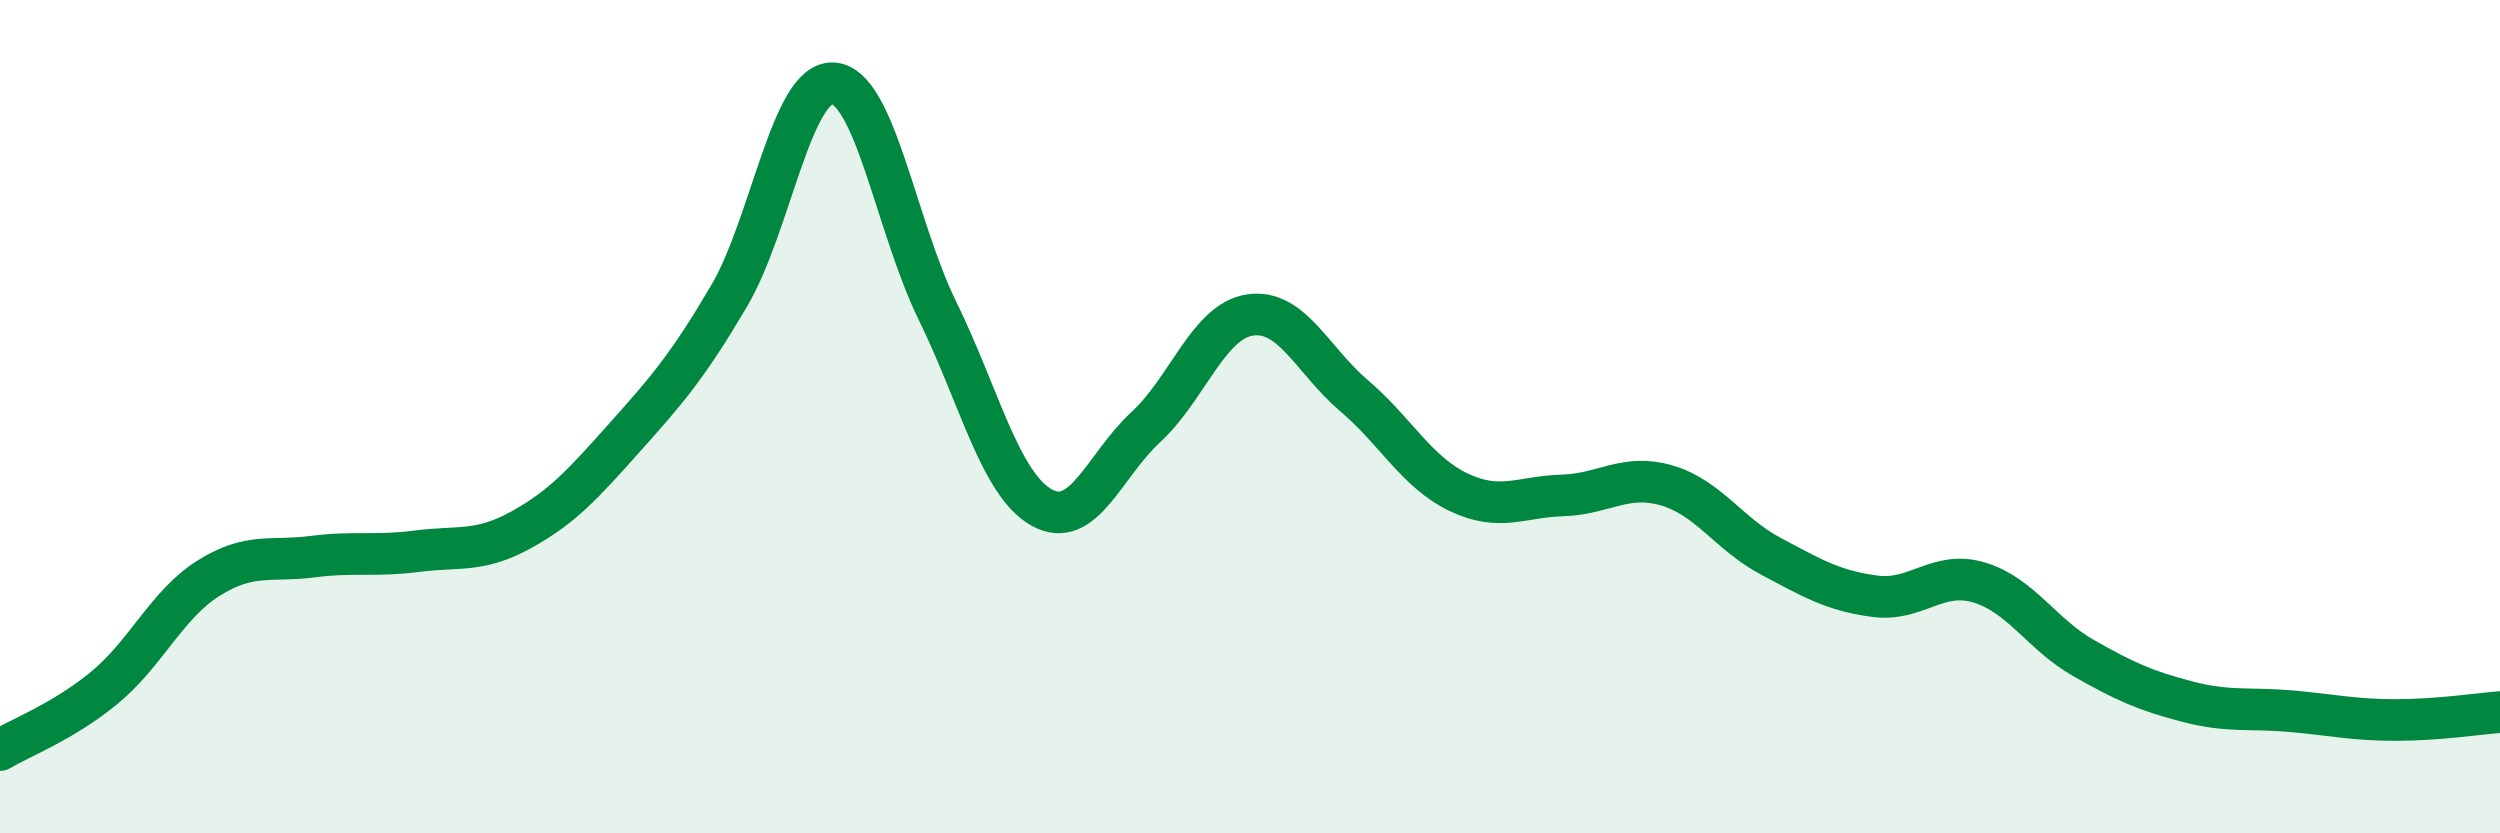
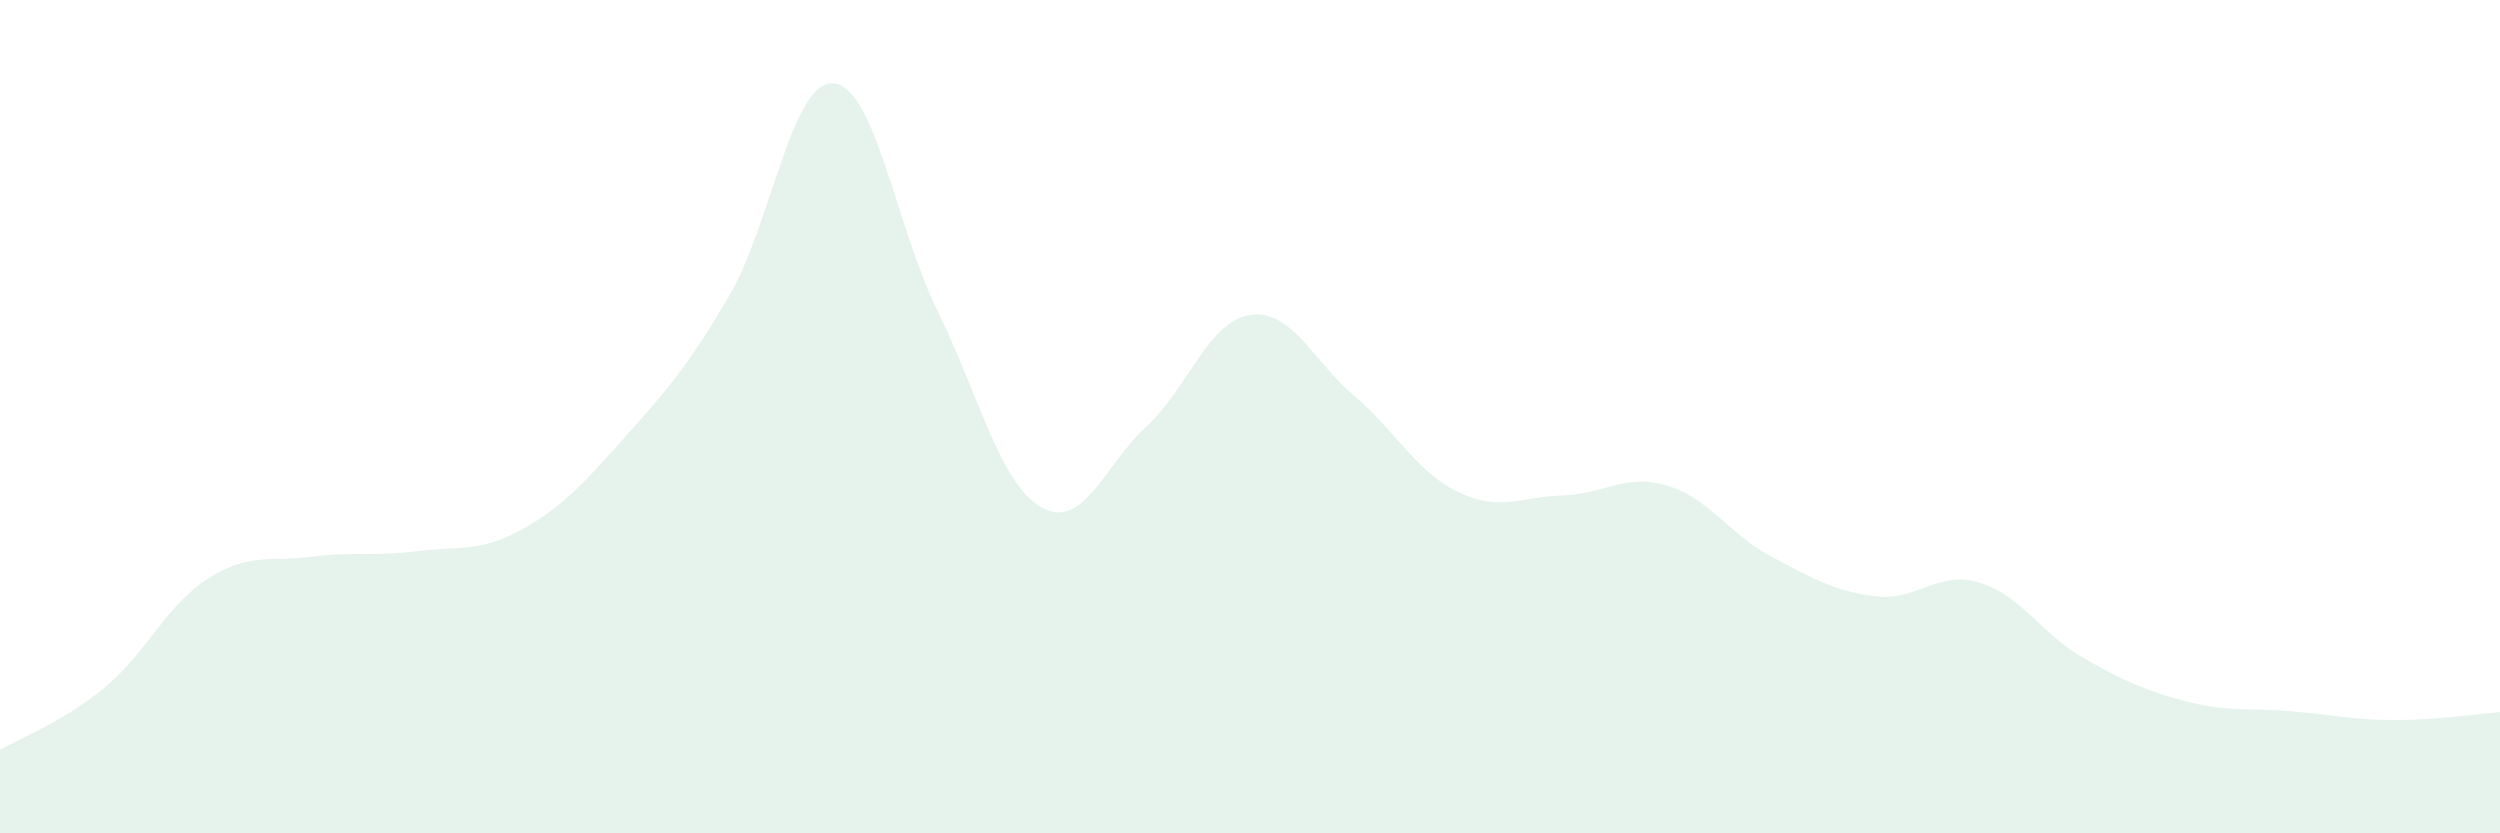
<svg xmlns="http://www.w3.org/2000/svg" width="60" height="20" viewBox="0 0 60 20">
  <path d="M 0,18 C 0.5,17.7 1.5,17.33 2.5,16.51 C 3.5,15.69 4,14.51 5,13.88 C 6,13.25 6.5,13.49 7.5,13.36 C 8.5,13.23 9,13.36 10,13.23 C 11,13.1 11.5,13.27 12.5,12.72 C 13.5,12.17 14,11.61 15,10.49 C 16,9.37 16.5,8.8 17.5,7.1 C 18.5,5.4 19,1.93 20,2 C 21,2.07 21.5,5.42 22.5,7.46 C 23.5,9.5 24,11.62 25,12.18 C 26,12.74 26.5,11.17 27.5,10.25 C 28.5,9.33 29,7.71 30,7.56 C 31,7.41 31.5,8.65 32.5,9.5 C 33.5,10.35 34,11.33 35,11.81 C 36,12.29 36.5,11.92 37.5,11.89 C 38.5,11.86 39,11.36 40,11.65 C 41,11.94 41.5,12.82 42.5,13.35 C 43.5,13.88 44,14.18 45,14.31 C 46,14.44 46.5,13.68 47.5,13.98 C 48.5,14.28 49,15.22 50,15.79 C 51,16.36 51.5,16.58 52.5,16.84 C 53.5,17.1 54,16.98 55,17.07 C 56,17.16 56.5,17.28 57.5,17.28 C 58.5,17.28 59.5,17.13 60,17.09L60 20L0 20Z" fill="#008740" opacity="0.1" stroke-linecap="round" stroke-linejoin="round" />
-   <path d="M 0,18 C 0.5,17.7 1.5,17.33 2.5,16.51 C 3.5,15.69 4,14.51 5,13.88 C 6,13.25 6.5,13.49 7.5,13.36 C 8.5,13.23 9,13.36 10,13.23 C 11,13.1 11.5,13.27 12.5,12.72 C 13.5,12.17 14,11.61 15,10.49 C 16,9.37 16.5,8.8 17.5,7.1 C 18.5,5.4 19,1.93 20,2 C 21,2.07 21.5,5.42 22.5,7.46 C 23.5,9.5 24,11.62 25,12.18 C 26,12.74 26.5,11.17 27.5,10.25 C 28.5,9.33 29,7.71 30,7.56 C 31,7.41 31.5,8.65 32.5,9.5 C 33.5,10.35 34,11.33 35,11.81 C 36,12.29 36.5,11.92 37.5,11.89 C 38.5,11.86 39,11.36 40,11.65 C 41,11.94 41.5,12.82 42.5,13.35 C 43.5,13.88 44,14.18 45,14.31 C 46,14.44 46.5,13.68 47.5,13.98 C 48.5,14.28 49,15.22 50,15.79 C 51,16.36 51.5,16.58 52.5,16.84 C 53.5,17.1 54,16.98 55,17.07 C 56,17.16 56.5,17.28 57.5,17.28 C 58.5,17.28 59.5,17.13 60,17.09" stroke="#008740" stroke-width="1" fill="none" stroke-linecap="round" stroke-linejoin="round" />
</svg>